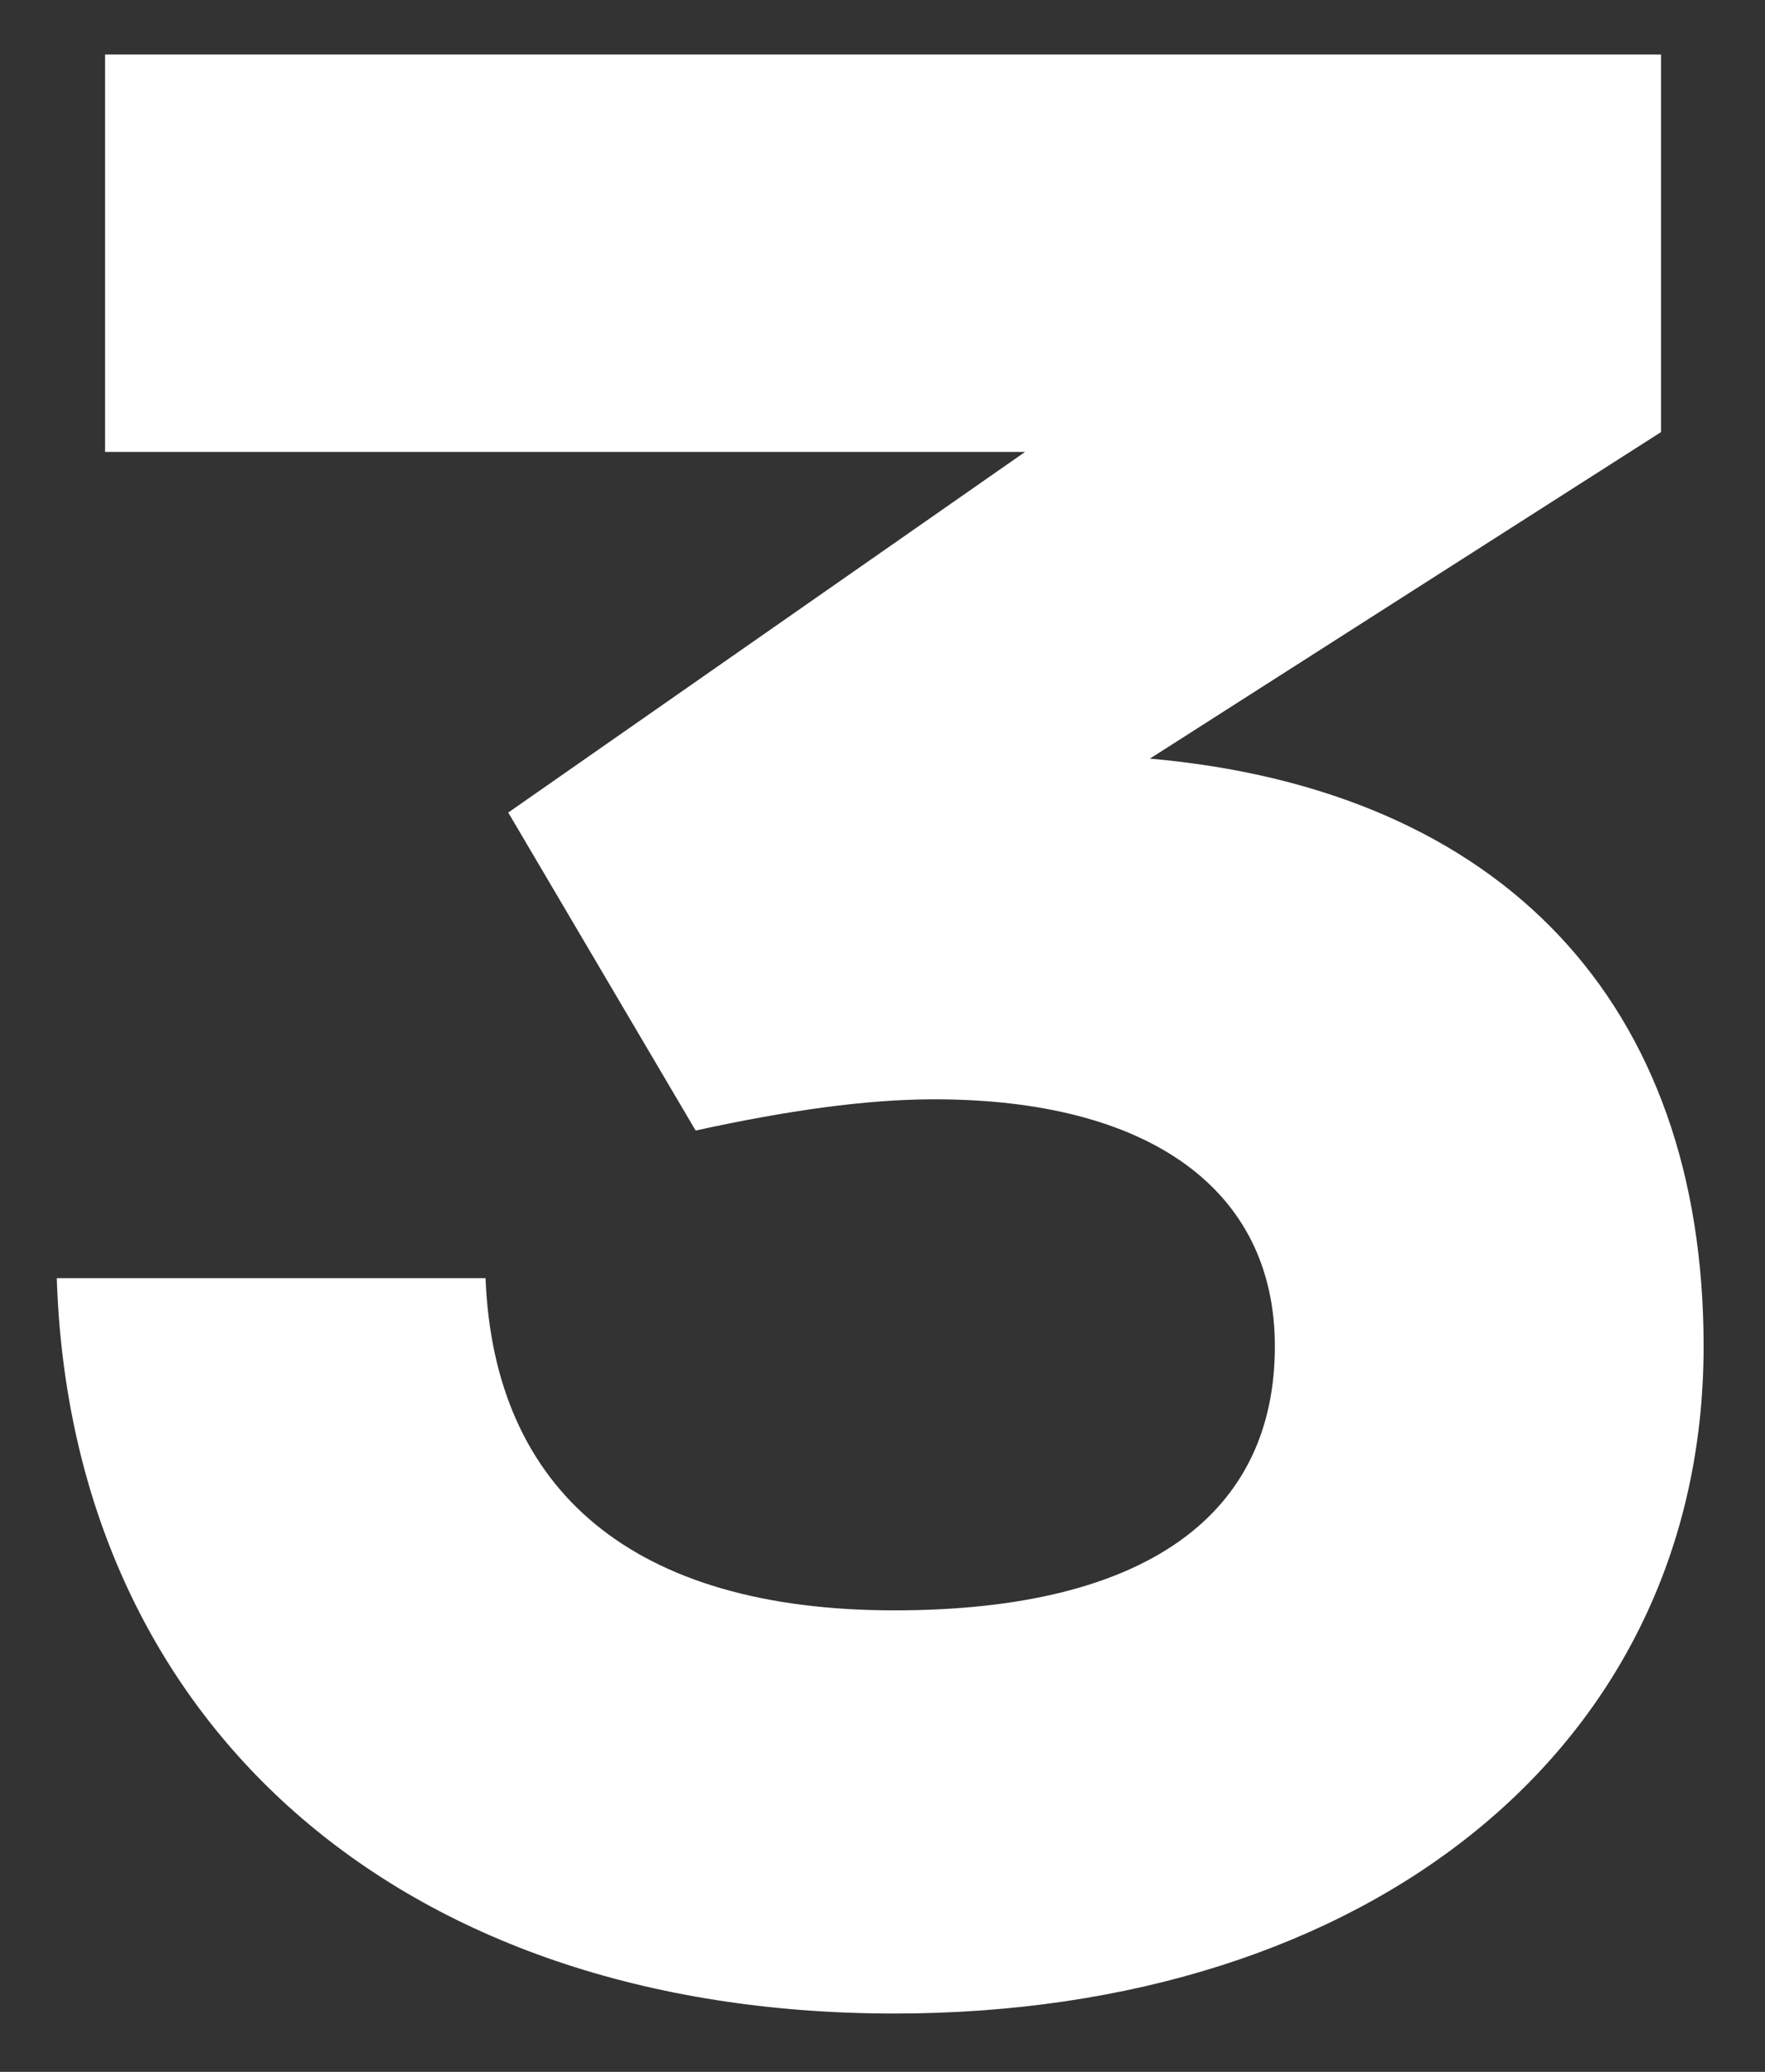
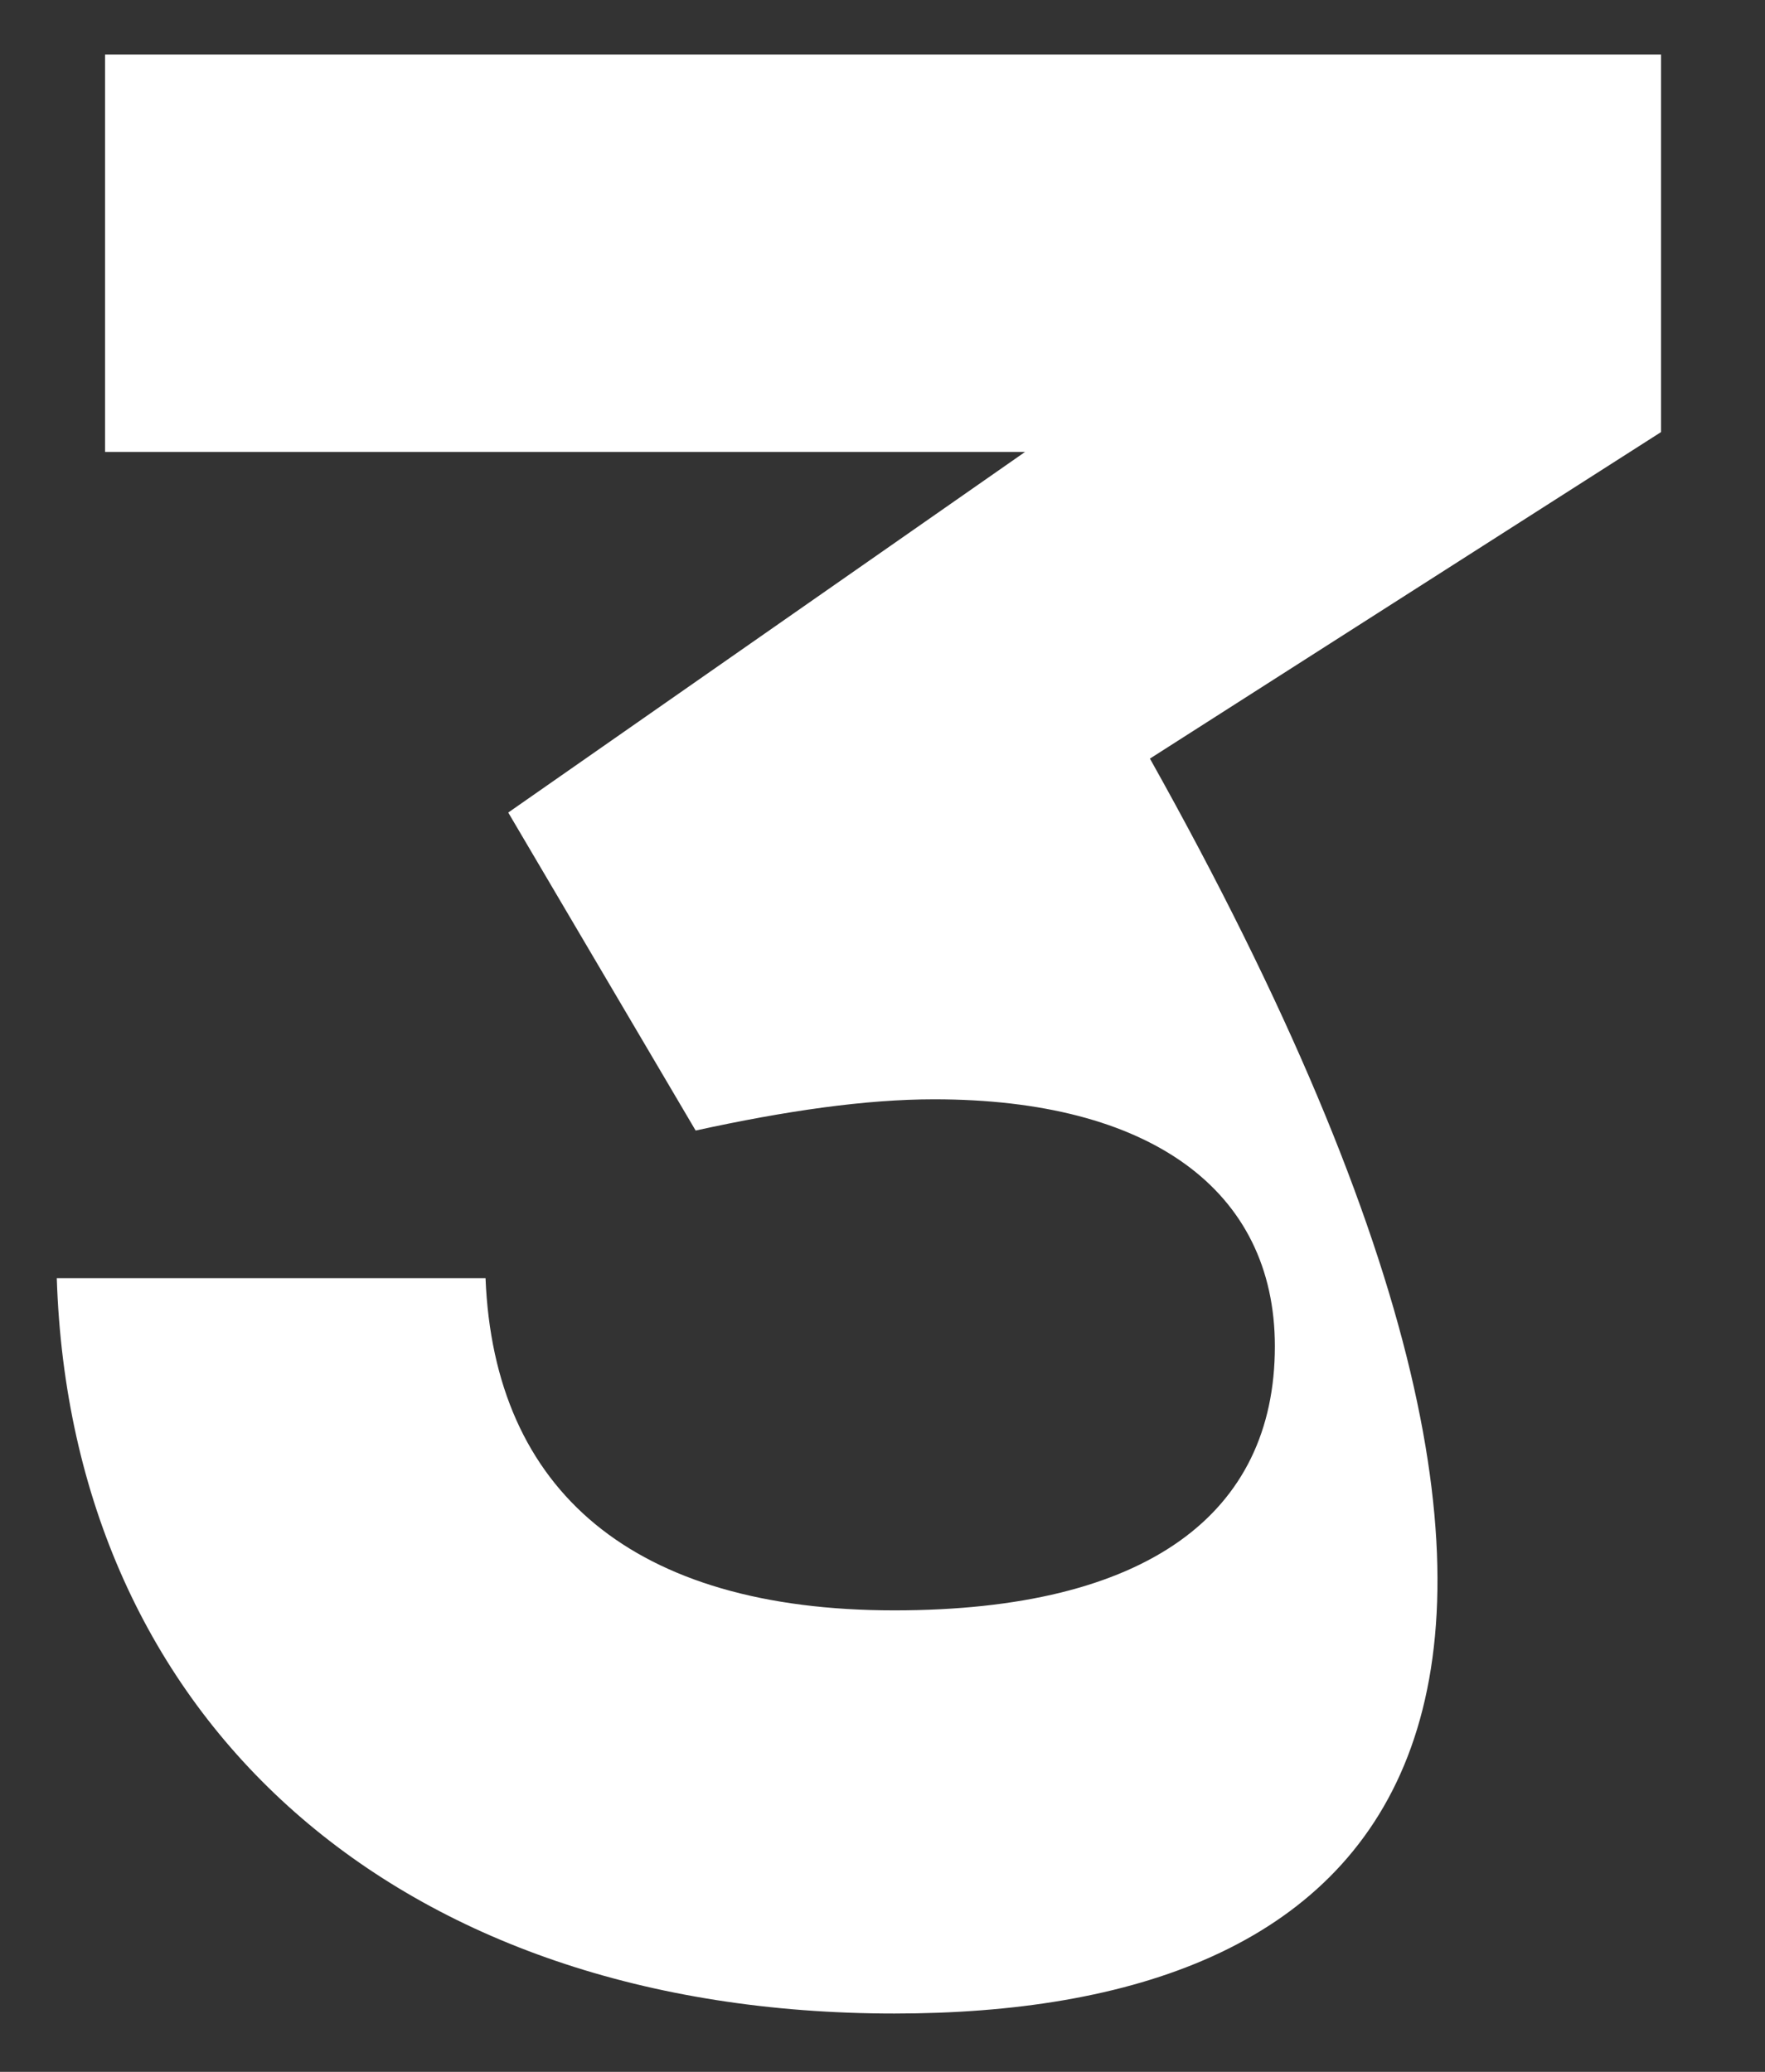
<svg xmlns="http://www.w3.org/2000/svg" width="23" height="27" viewBox="0 0 23 27" fill="none">
  <rect x="0" y="0" width="23" height="27" fill="#333333" stroke="none" />
-   <path d="M6.327 16.657C6.438 19.432 8.251 20.986 11.655 20.986C14.948 20.986 16.613 19.728 16.613 17.545C16.613 15.51 14.985 14.326 12.173 14.326C11.285 14.326 10.249 14.474 9.065 14.733L6.623 10.589L13.357 5.89H1.369V0.71H21.645V5.631L14.985 9.886C19.573 10.293 22.2 13.068 22.2 17.545C22.2 22.762 17.834 26.24 11.655 26.24C5.18 26.24 0.925 22.429 0.74 16.657H6.327Z" fill="white" />
+   <path d="M6.327 16.657C6.438 19.432 8.251 20.986 11.655 20.986C14.948 20.986 16.613 19.728 16.613 17.545C16.613 15.51 14.985 14.326 12.173 14.326C11.285 14.326 10.249 14.474 9.065 14.733L6.623 10.589L13.357 5.89H1.369V0.71H21.645V5.631L14.985 9.886C22.2 22.762 17.834 26.24 11.655 26.24C5.18 26.24 0.925 22.429 0.74 16.657H6.327Z" fill="white" />
</svg>